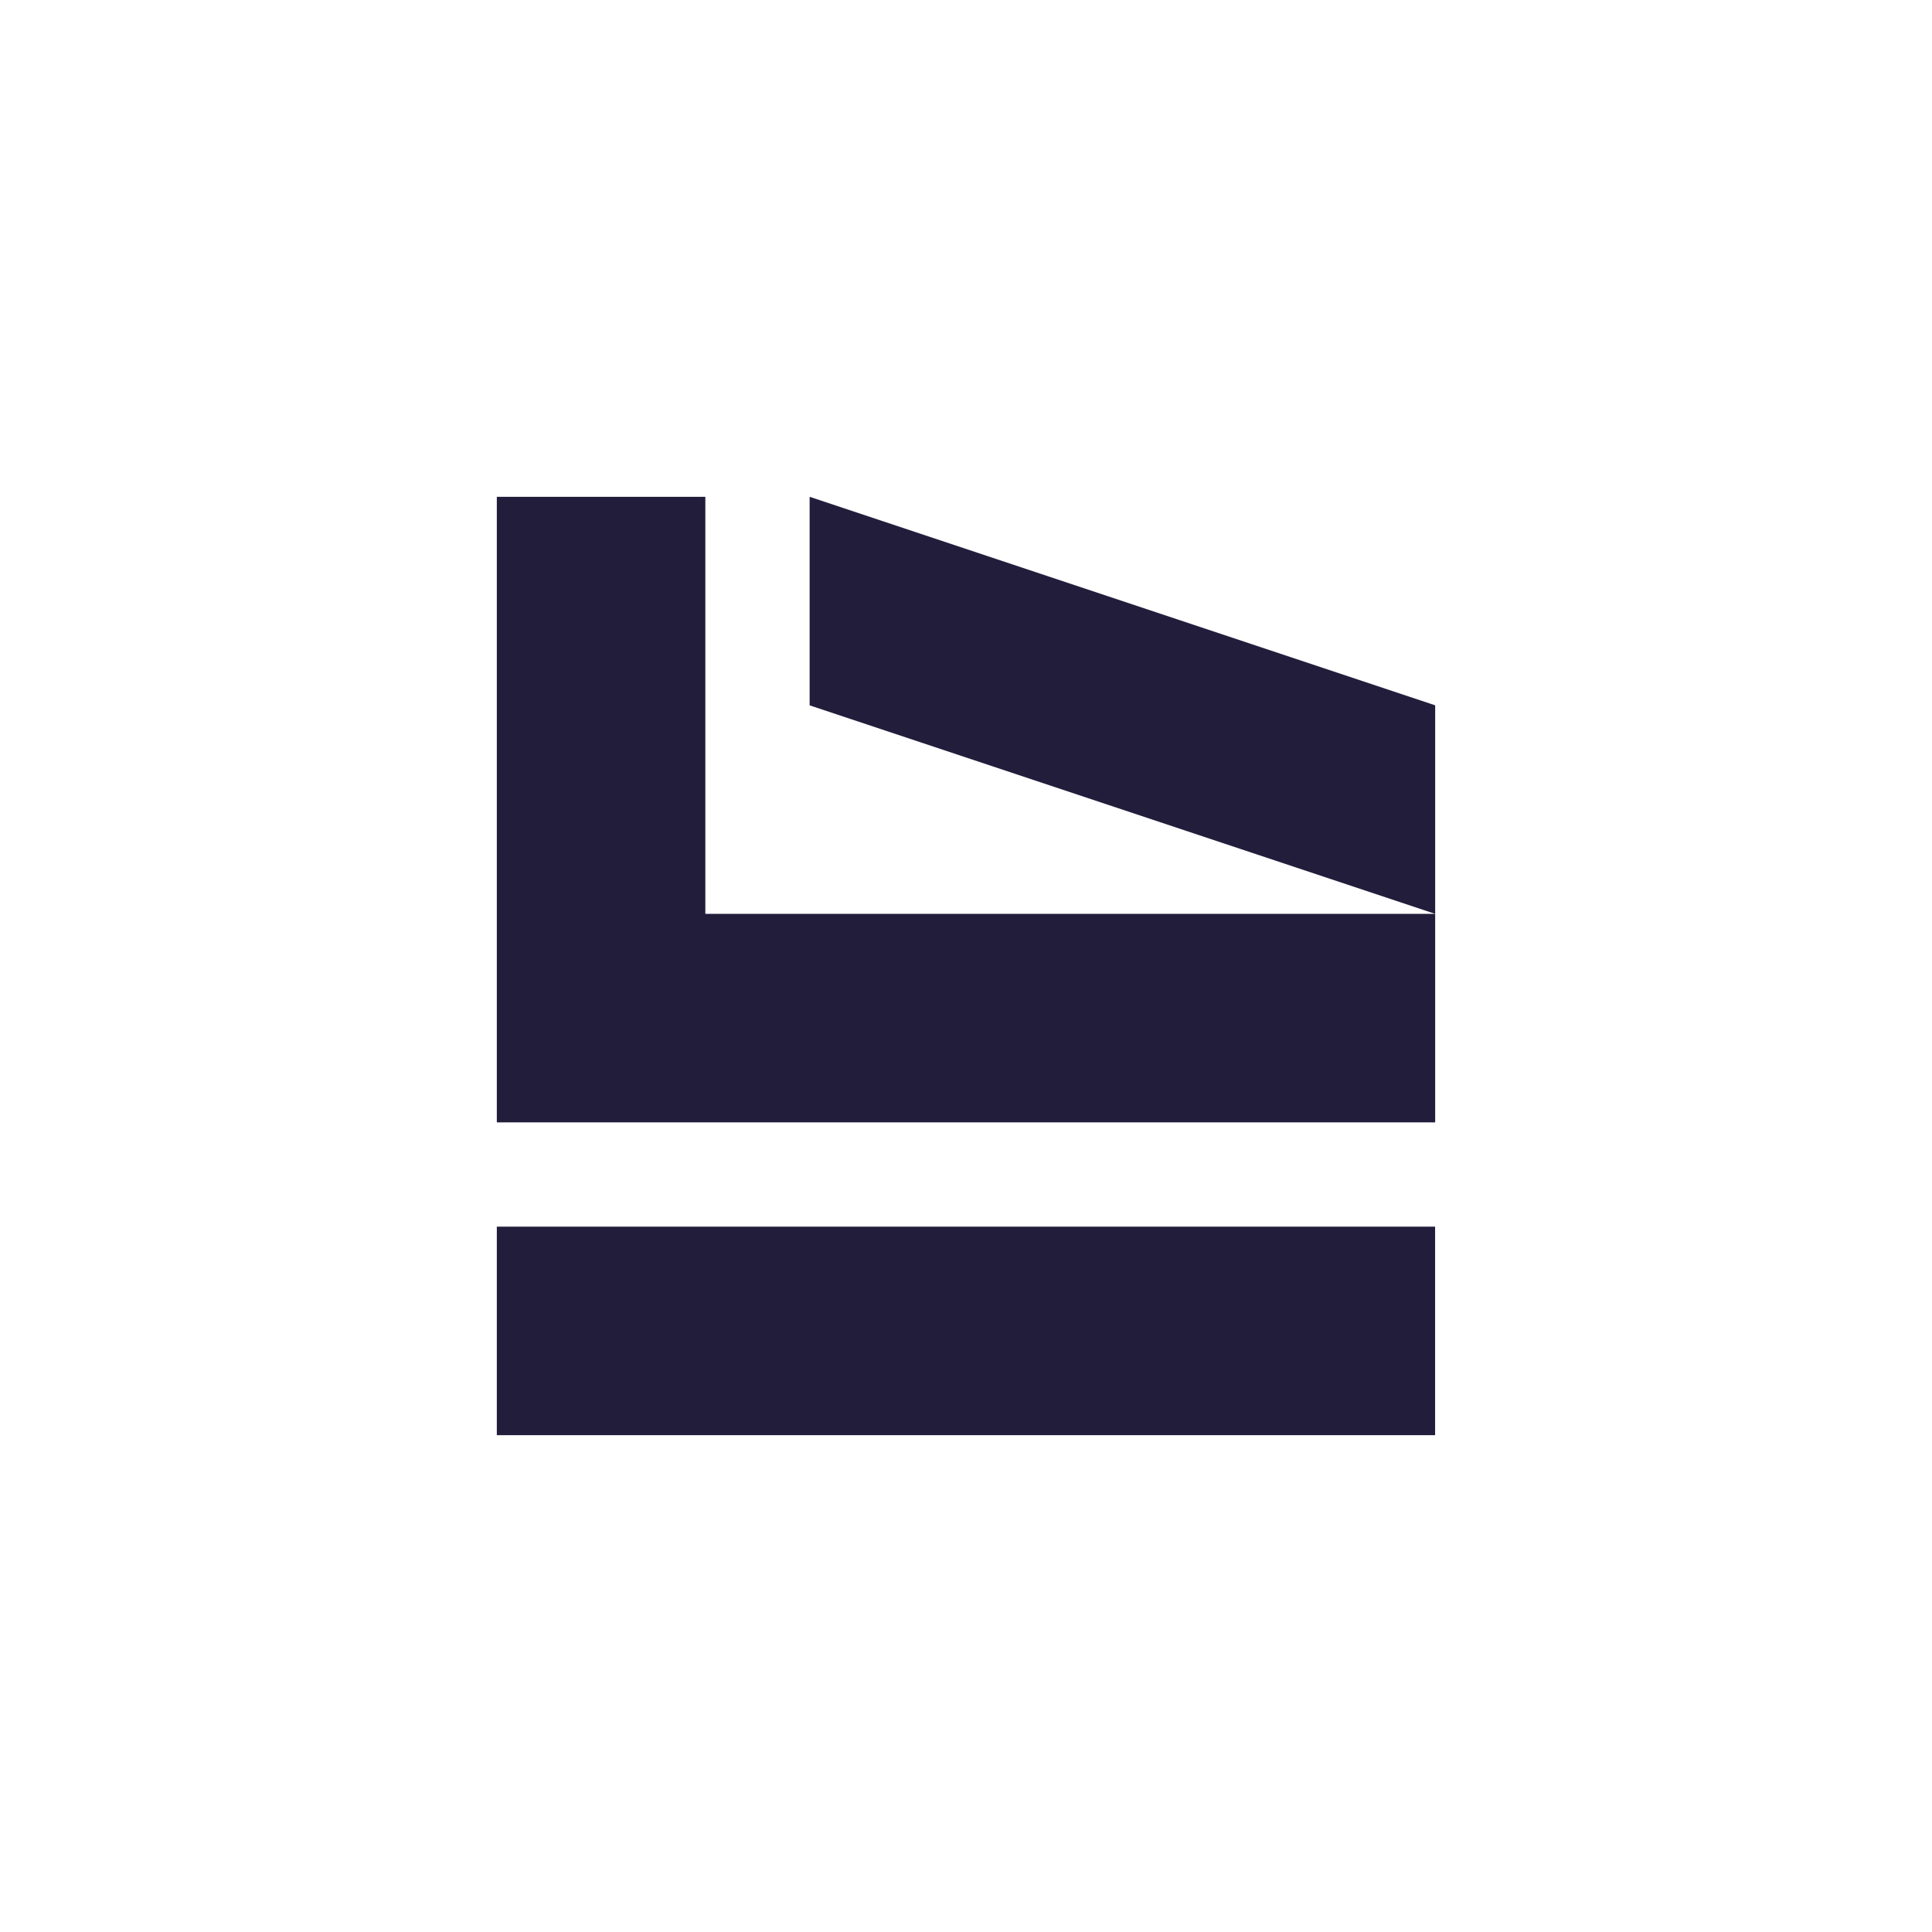
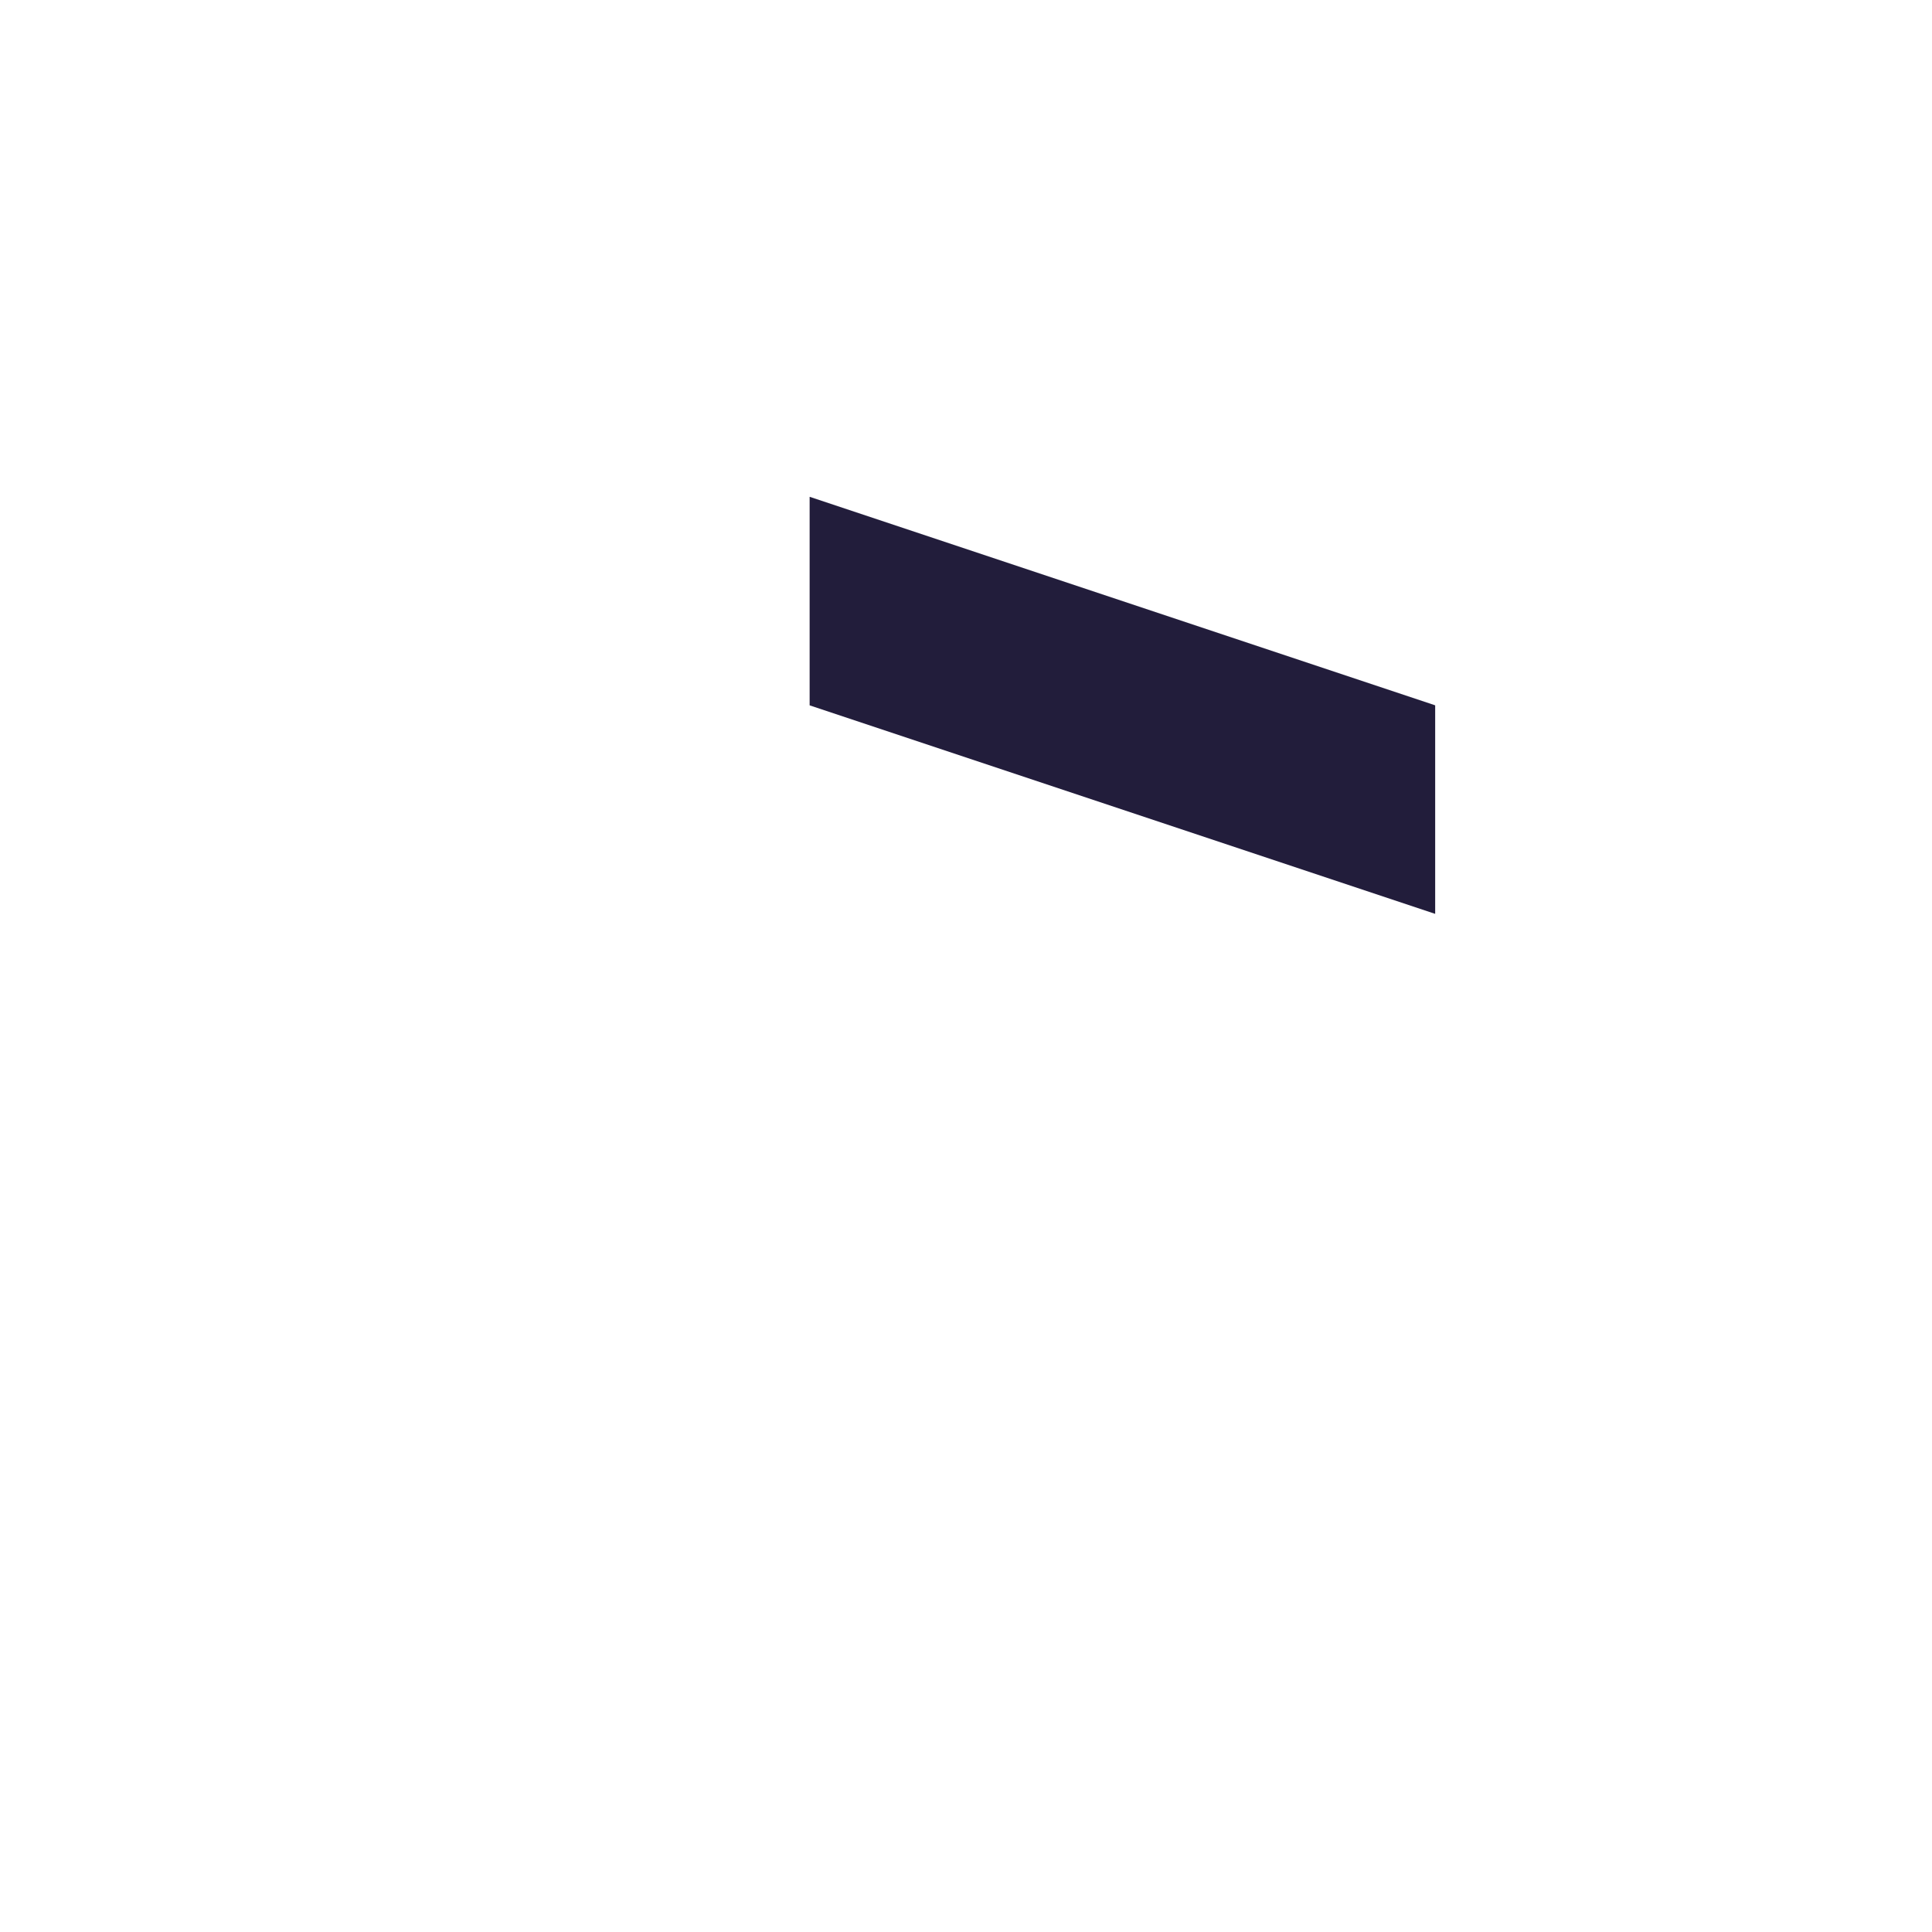
<svg xmlns="http://www.w3.org/2000/svg" id="Calque_2" data-name="Calque 2" viewBox="0 0 257.86 257.86">
  <defs>
    <style> .cls-1 { fill: #221d3b; } .cls-1, .cls-2 { stroke-width: 0px; } .cls-2 { fill: #fff; } </style>
  </defs>
  <g id="Calque_1-2" data-name="Calque 1">
    <rect class="cls-2" y="0" width="257.86" height="257.86" />
    <g>
-       <rect class="cls-1" x="66.31" y="163.72" width="125.23" height="27.83" />
-       <polygon class="cls-1" points="94.14 66.31 66.31 66.31 66.31 121.97 66.31 149.8 94.14 149.8 191.55 149.8 191.55 121.97 94.14 121.97 94.14 66.31" />
      <polygon class="cls-1" points="108.06 66.31 108.06 94.14 191.55 121.97 191.55 94.14 108.06 66.31" />
    </g>
  </g>
</svg>